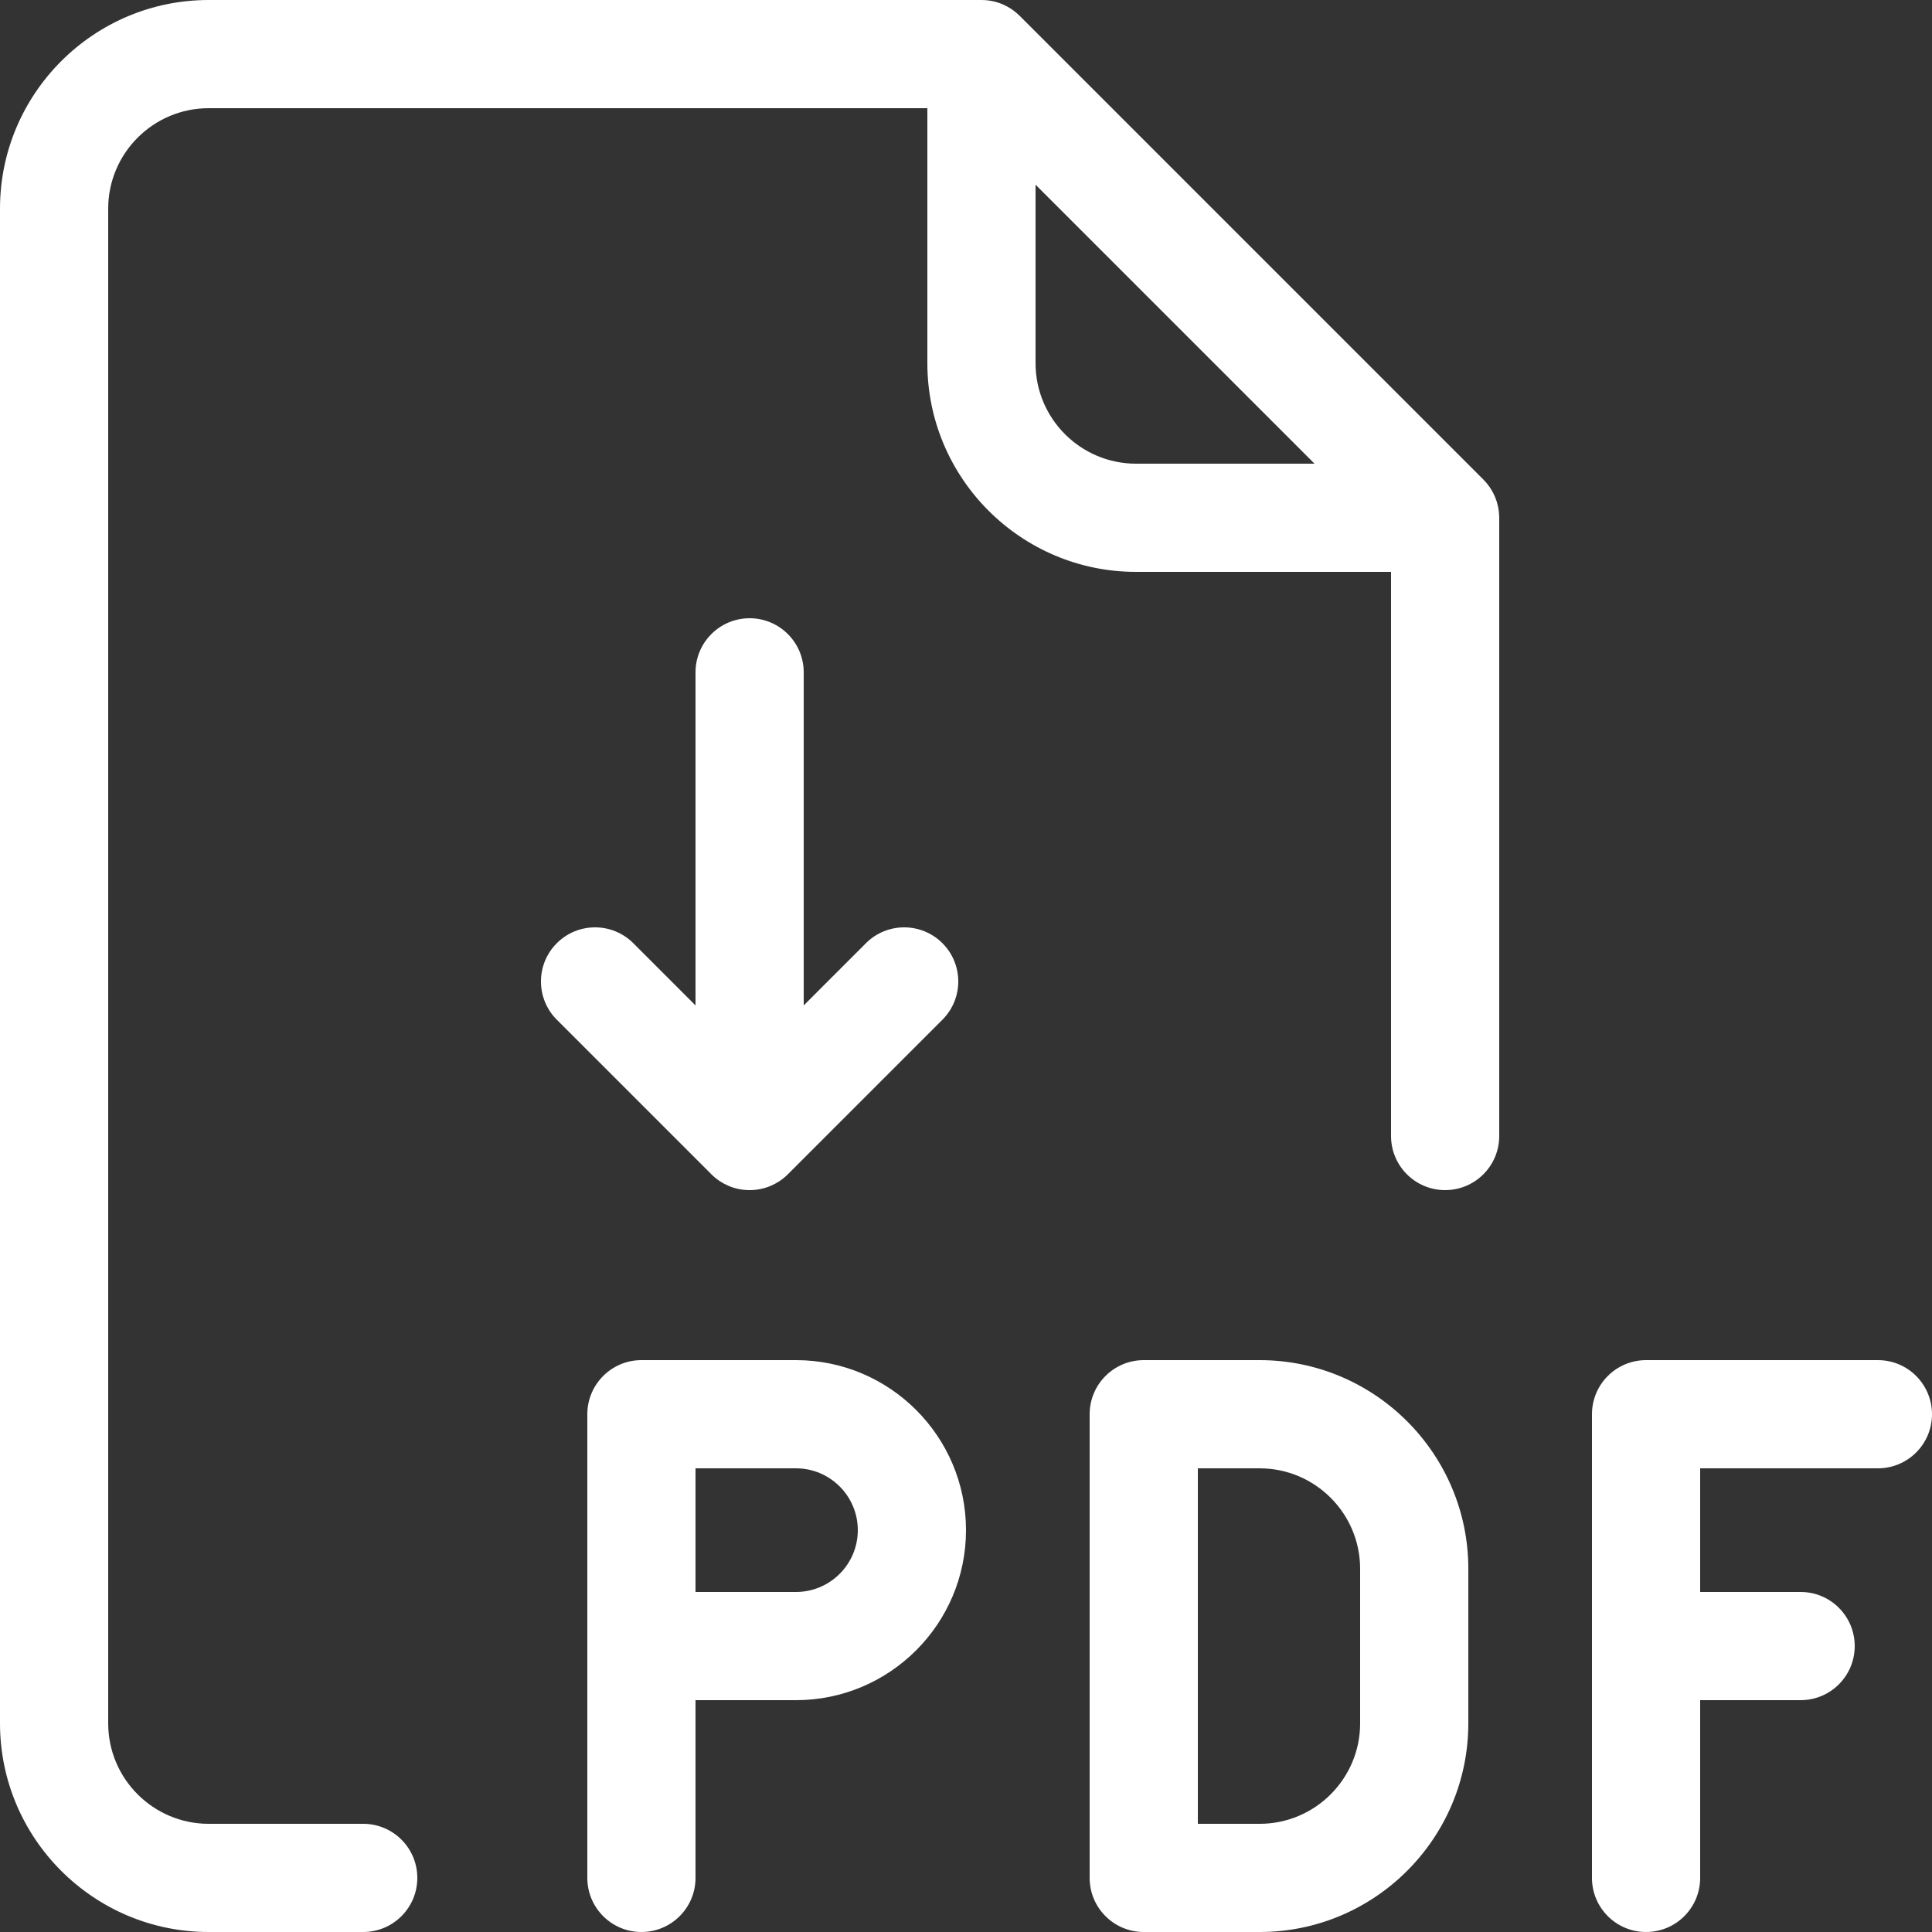
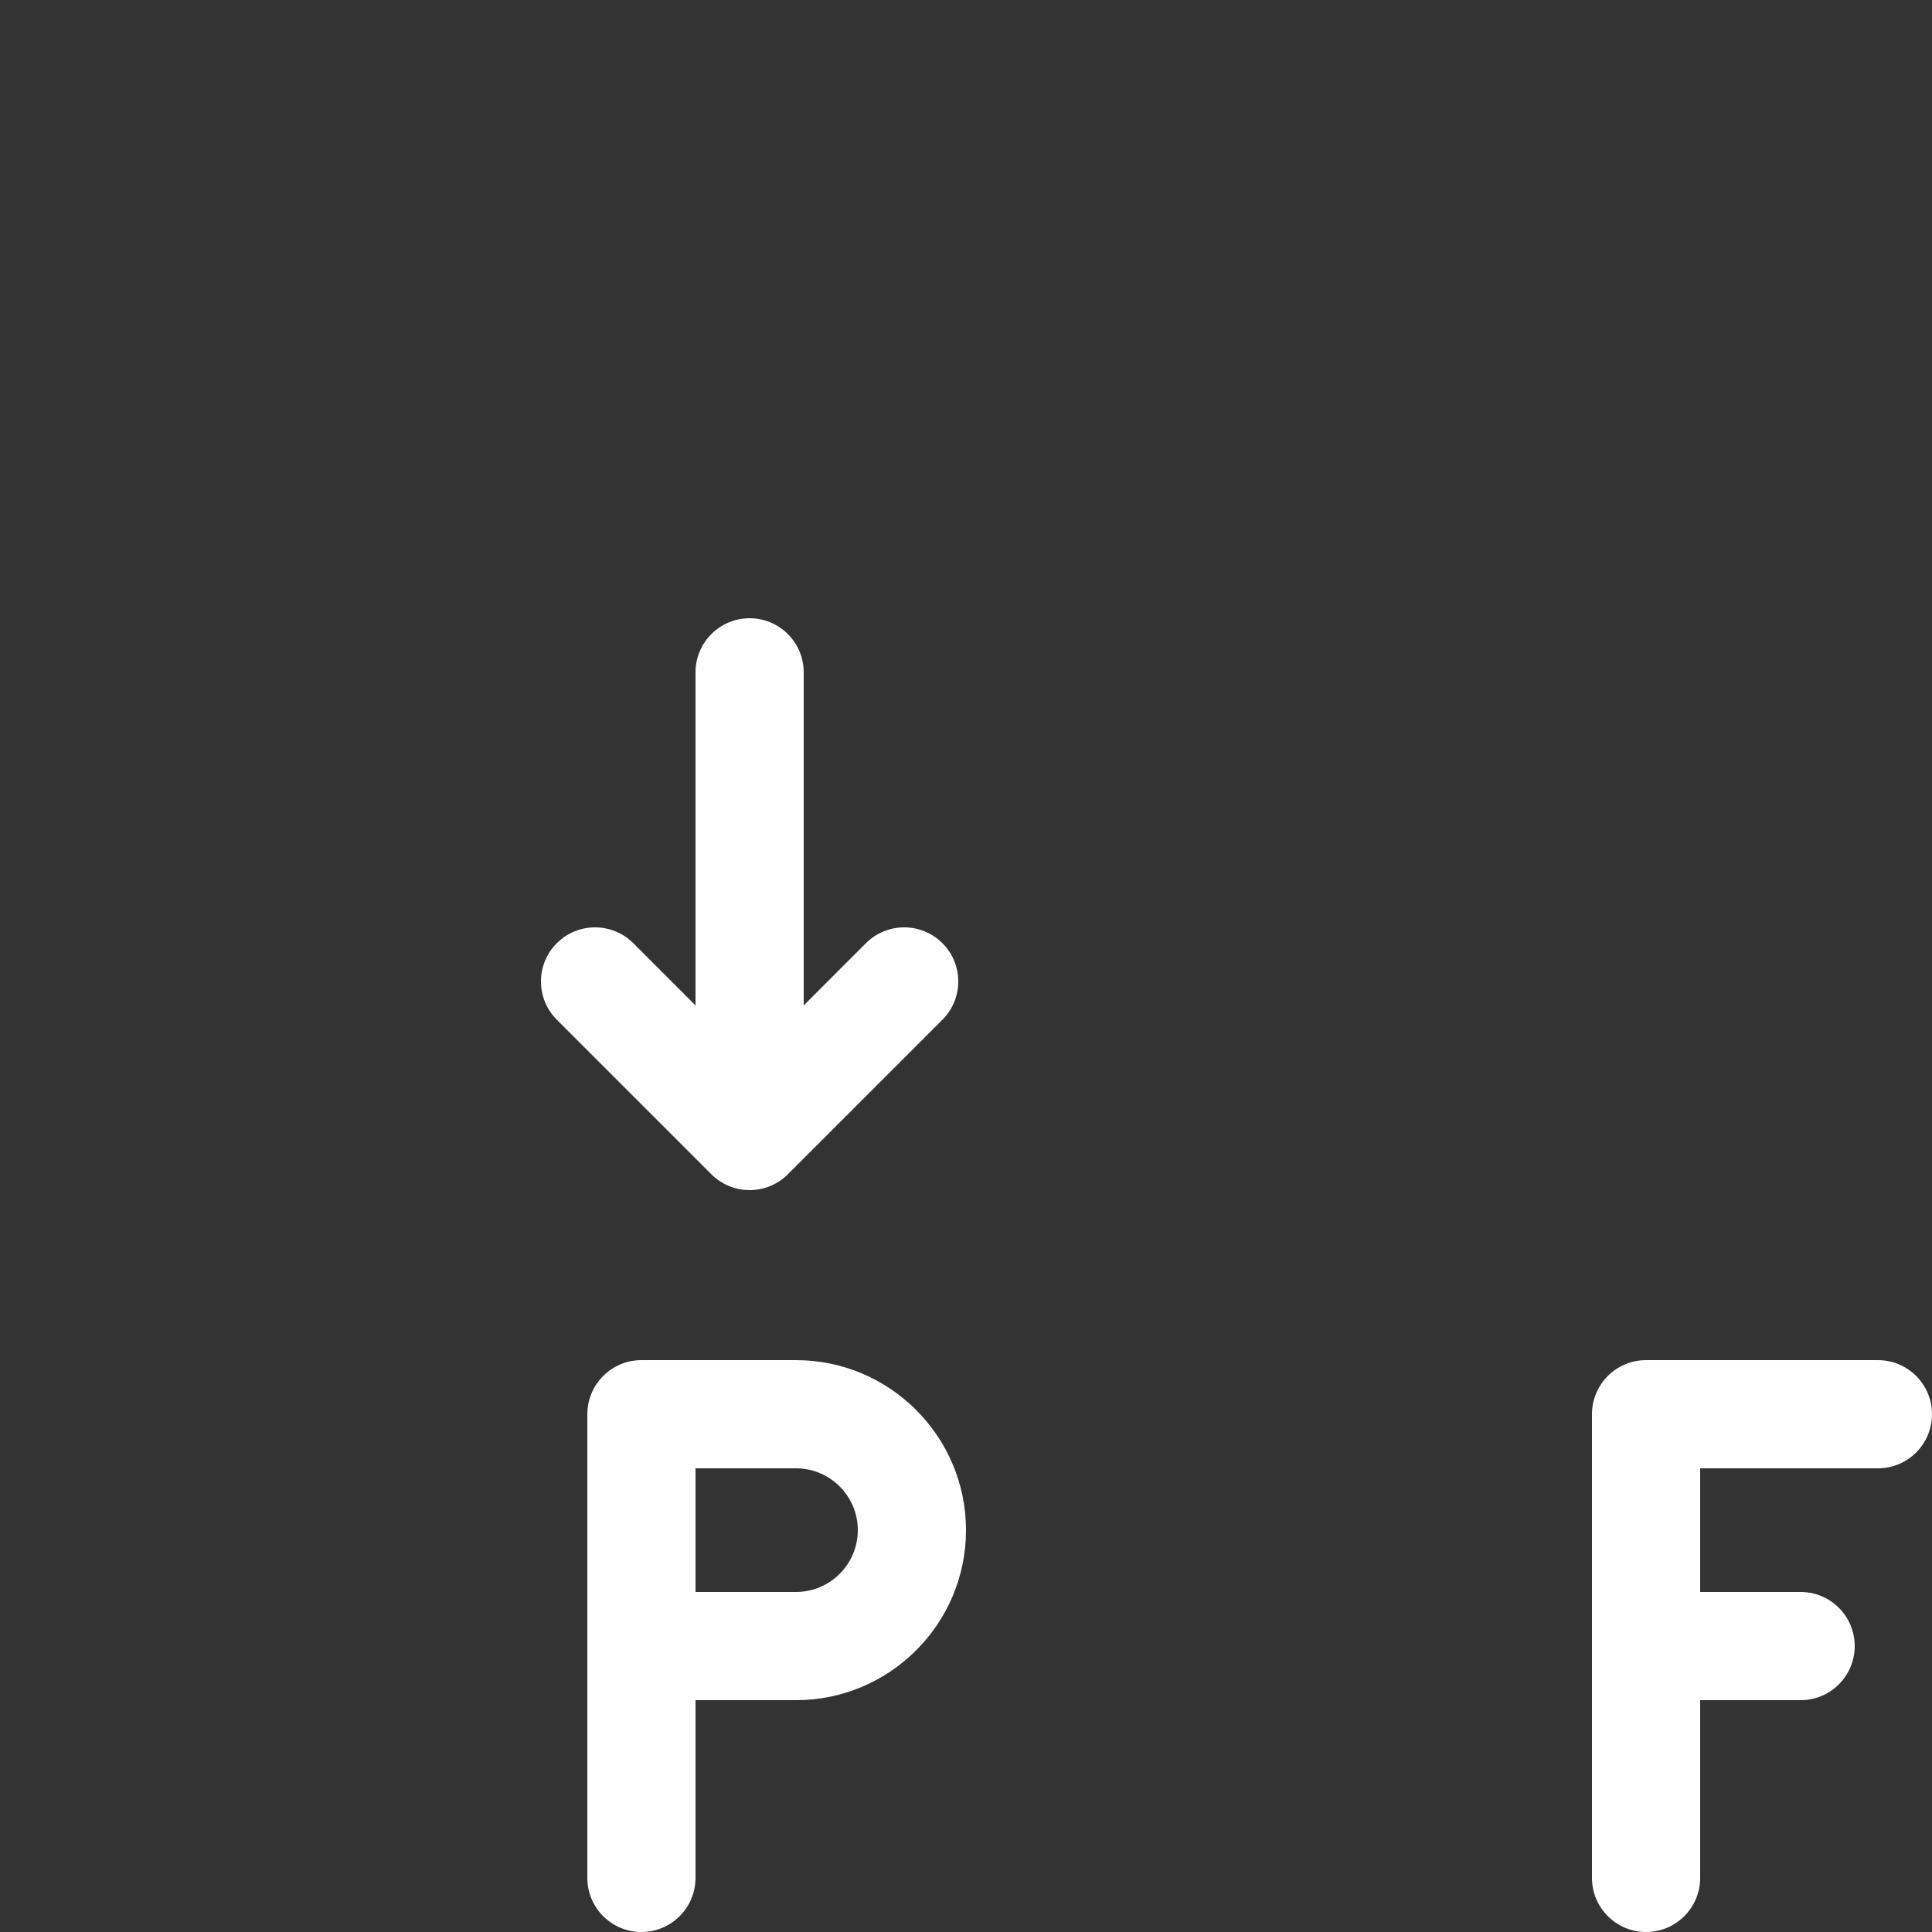
<svg xmlns="http://www.w3.org/2000/svg" id="Layer_1" width="500" height="500.001" version="1.1" viewBox="0 0 500 500.001">
  <rect x="0" y="0" width="500" height="500.001" fill="#333333" stroke="none" />
  <path d="M184.338,304.133c1.28,1.223,2.735,2.154,4.283,2.798,1.638.682,3.432,1.062,5.315,1.07h.107c.007,0,.014,0,.021,0,1.883-.009,3.677-.389,5.315-1.07,1.548-.644,3.003-1.576,4.284-2.8.089-.084.177-.171.264-.258l39.973-39.973c5.467-5.467,5.467-14.332,0-19.799-5.467-5.468-14.332-5.468-19.799,0l-16.101,16.101v-86.201c0-7.732-6.268-14-14-14s-14,6.268-14,14v86.201l-16.101-16.101c-5.467-5.468-14.332-5.468-19.799,0-5.467,5.467-5.467,14.332,0,19.799l39.973,39.973c.087.088.176.175.265.26Z" style="fill: #fff;" />
-   <path d="M326,352.001h-30c-7.732,0-14,6.268-14,14v120c0,7.732,6.268,14,14,14h30c29.775,0,54-24.225,54-54v-40c0-29.775-24.225-54-54-54ZM352,446.001c0,14.337-11.663,26-26,26h-16v-92h16c14.337,0,26,11.663,26,26v40Z" style="fill: #fff;" />
  <path d="M486,352.001h-60c-7.732,0-14,6.268-14,14v120c0,7.732,6.268,14,14,14s14-6.268,14-14v-46h26c7.732,0,14-6.268,14-14s-6.268-14-14-14h-26v-32h46c7.732,0,14-6.268,14-14s-6.268-14-14-14Z" style="fill: #fff;" />
-   <path d="M206,352.001h-40c-7.732,0-14,6.268-14,14v120c0,7.732,6.268,14,14,14s14-6.268,14-14v-46h26c24.262,0,44-19.738,44-44s-19.738-44-44-44ZM206,412.001h-26v-32h26c8.822,0,16,7.178,16,16s-7.178,16-16,16Z" style="fill: #fff;" />
-   <path d="M387.939,132.8c-.01-.121-.018-.243-.032-.363-.045-.398-.102-.793-.181-1.185-.025-.126-.06-.248-.088-.373-.062-.27-.129-.539-.207-.806-.049-.169-.103-.336-.159-.503-.077-.23-.161-.457-.25-.683-.06-.153-.117-.308-.182-.458-.15-.346-.313-.687-.492-1.021-.063-.118-.134-.231-.201-.347-.137-.24-.279-.477-.431-.709-.084-.129-.171-.254-.259-.38-.155-.221-.317-.437-.486-.65-.086-.109-.17-.22-.26-.326-.24-.285-.49-.562-.755-.83-.025-.025-.047-.052-.072-.077L263.922,4.124c-2.404-2.415-5.684-3.957-9.322-4.11-.233-.01-.469-.017-.703-.013H54C24.224.001,0,24.225,0,54.001v392c0,29.775,24.224,54,54,54h40c7.732,0,14-6.268,14-14s-6.268-14-14-14h-40c-14.336,0-26-11.663-26-26V54.001c0-14.336,11.664-26,26-26h186v66c0,29.776,24.225,54,54,54h66v146c0,7.732,6.268,14,14,14s14-6.268,14-14v-160c0-.068-.009-.135-.01-.203-.005-.334-.022-.666-.05-.998ZM294,120.001c-14.337,0-26-11.664-26-26v-46.201l72.201,72.201h-46.201Z" style="fill: #fff;" />
+   <path d="M206,352.001h-40c-7.732,0-14,6.268-14,14v120c0,7.732,6.268,14,14,14s14-6.268,14-14v-46h26c24.262,0,44-19.738,44-44s-19.738-44-44-44M206,412.001h-26v-32h26c8.822,0,16,7.178,16,16s-7.178,16-16,16Z" style="fill: #fff;" />
</svg>